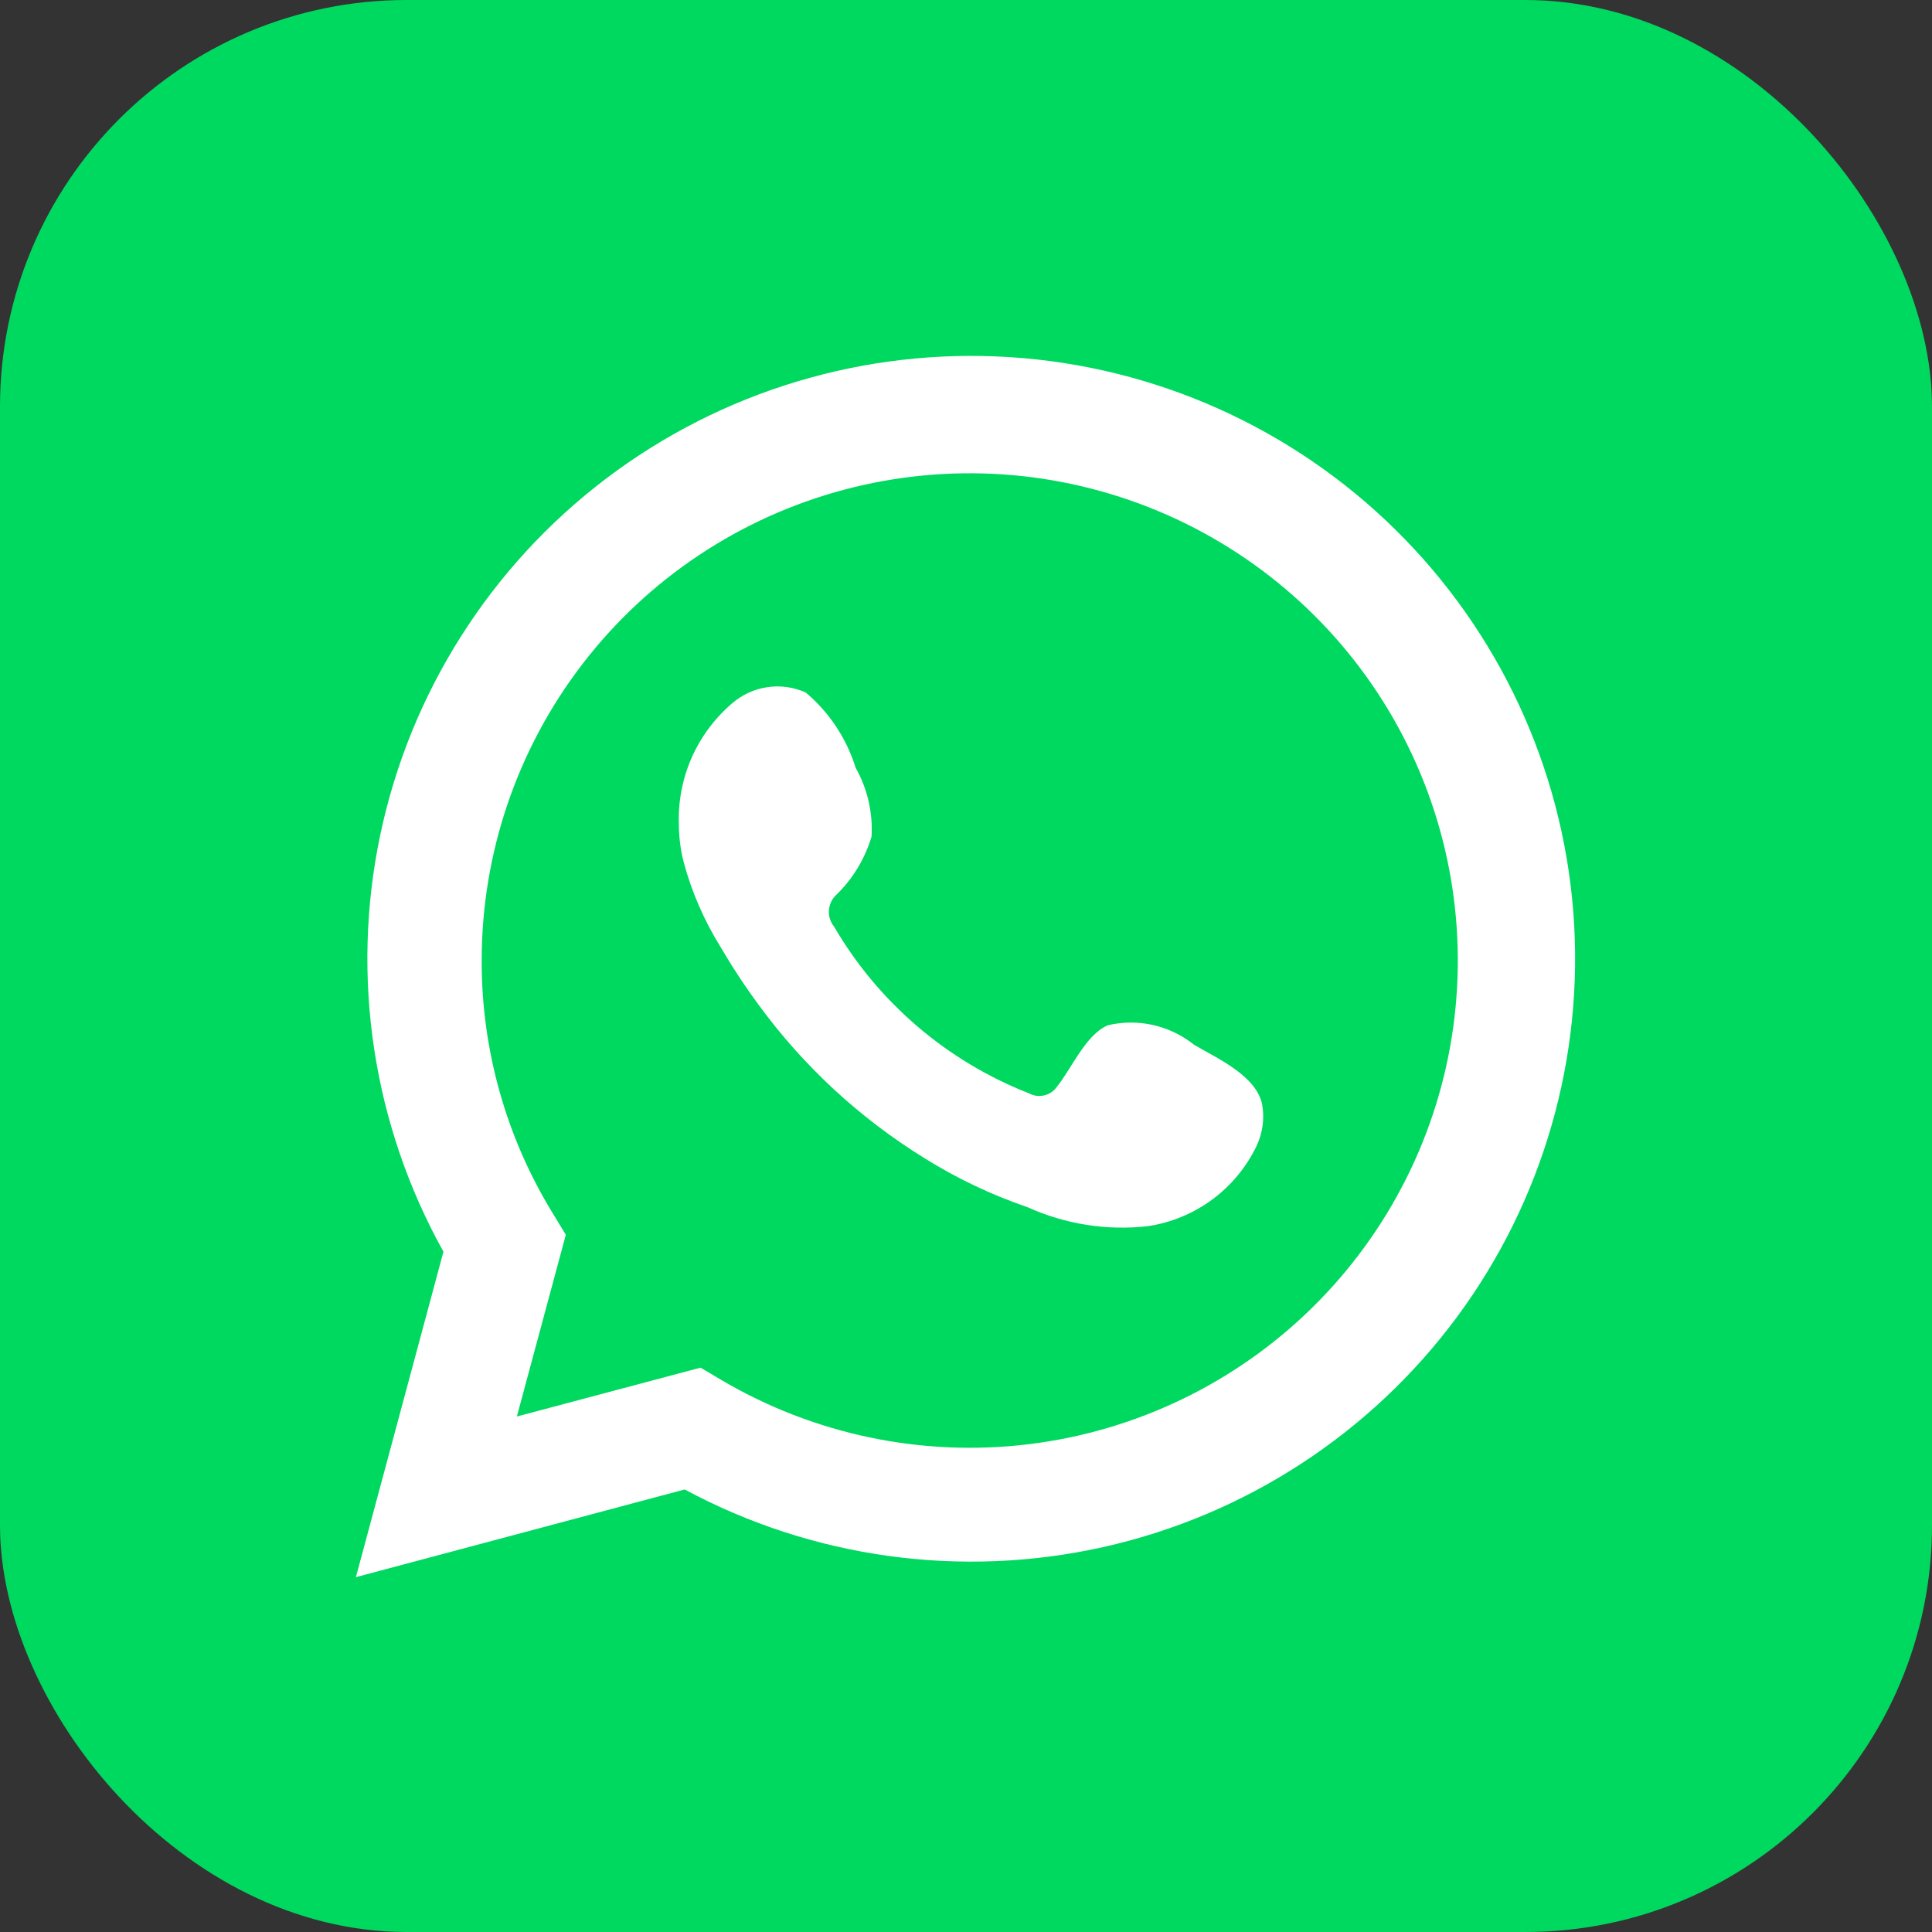
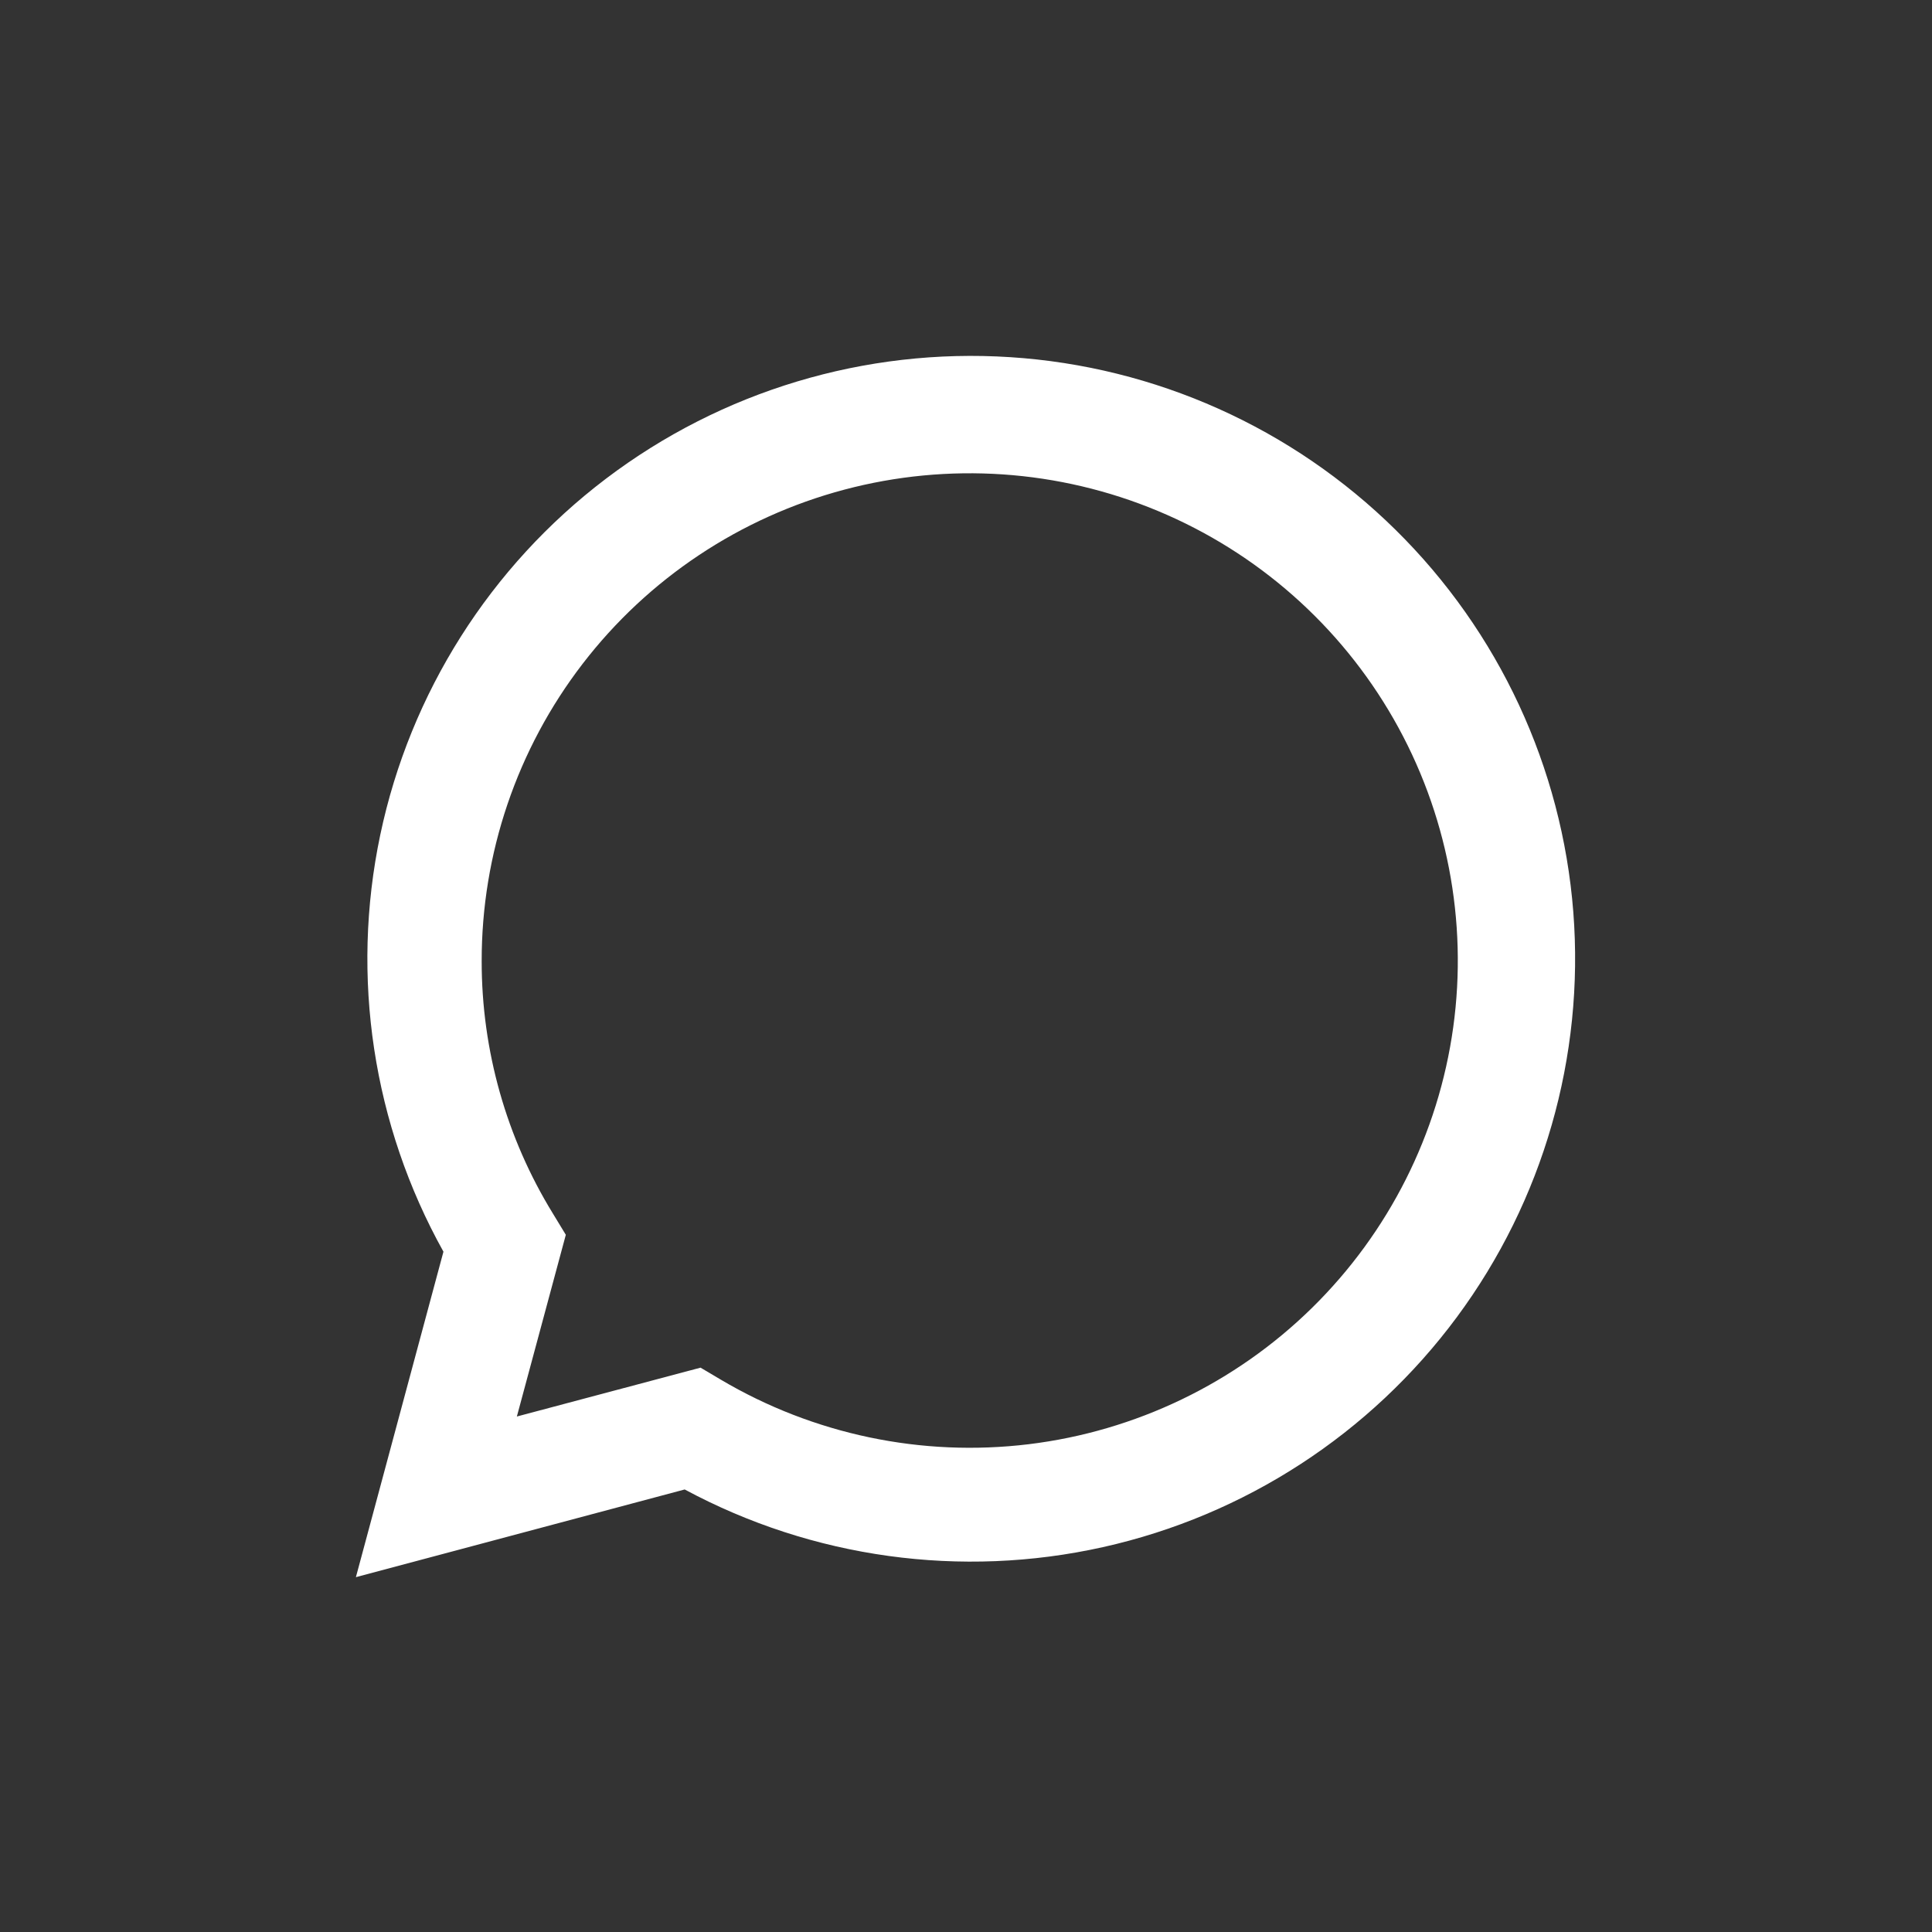
<svg xmlns="http://www.w3.org/2000/svg" width="38" height="38" viewBox="0 0 38 38" fill="none">
  <rect x="0" y="0" width="38" height="38" fill="#333333" stroke="none" />
-   <rect width="38" height="38" rx="8" fill="#00D95F" />
  <path d="M7 31.021L8.722 24.619C7.333 22.125 6.892 19.214 7.479 16.422C8.067 13.629 9.643 11.141 11.919 9.415C14.195 7.689 17.018 6.84 19.871 7.025C22.723 7.209 25.413 8.414 27.447 10.419C29.482 12.424 30.723 15.093 30.945 17.938C31.166 20.783 30.353 23.613 28.654 25.907C26.954 28.202 24.483 29.808 21.694 30.43C18.904 31.052 15.983 30.649 13.467 29.296L7 31.021ZM13.779 26.9L14.179 27.137C16.002 28.215 18.13 28.661 20.233 28.406C22.336 28.15 24.296 27.207 25.806 25.724C27.316 24.241 28.293 22.301 28.583 20.206C28.873 18.111 28.461 15.979 27.411 14.142C26.361 12.305 24.732 10.867 22.777 10.051C20.823 9.235 18.653 9.087 16.606 9.631C14.558 10.175 12.749 11.379 11.459 13.057C10.169 14.735 9.471 16.791 9.474 18.907C9.473 20.66 9.959 22.38 10.878 23.874L11.129 24.287L10.166 27.861L13.779 26.9Z" fill="white" />
-   <path fill-rule="evenodd" clip-rule="evenodd" d="M23.487 20.55C23.253 20.362 22.978 20.229 22.684 20.162C22.391 20.095 22.086 20.096 21.792 20.165C21.352 20.347 21.067 21.038 20.782 21.383C20.722 21.466 20.634 21.524 20.534 21.546C20.434 21.569 20.33 21.554 20.24 21.505C18.627 20.874 17.274 19.717 16.403 18.222C16.328 18.129 16.293 18.011 16.305 17.892C16.316 17.773 16.373 17.664 16.464 17.586C16.781 17.272 17.015 16.884 17.142 16.456C17.17 15.984 17.062 15.514 16.83 15.102C16.651 14.525 16.31 14.01 15.847 13.62C15.608 13.513 15.344 13.477 15.085 13.517C14.826 13.556 14.585 13.67 14.389 13.843C14.05 14.136 13.781 14.5 13.601 14.91C13.422 15.32 13.337 15.765 13.352 16.212C13.353 16.463 13.385 16.713 13.447 16.957C13.604 17.541 13.847 18.1 14.166 18.615C14.396 19.009 14.647 19.391 14.918 19.759C15.799 20.966 16.907 21.991 18.179 22.777C18.817 23.177 19.5 23.501 20.213 23.745C20.953 24.08 21.771 24.209 22.579 24.117C23.039 24.048 23.475 23.866 23.849 23.589C24.222 23.312 24.522 22.947 24.721 22.527C24.838 22.273 24.874 21.989 24.823 21.715C24.701 21.153 23.948 20.821 23.487 20.55Z" fill="white" />
</svg>